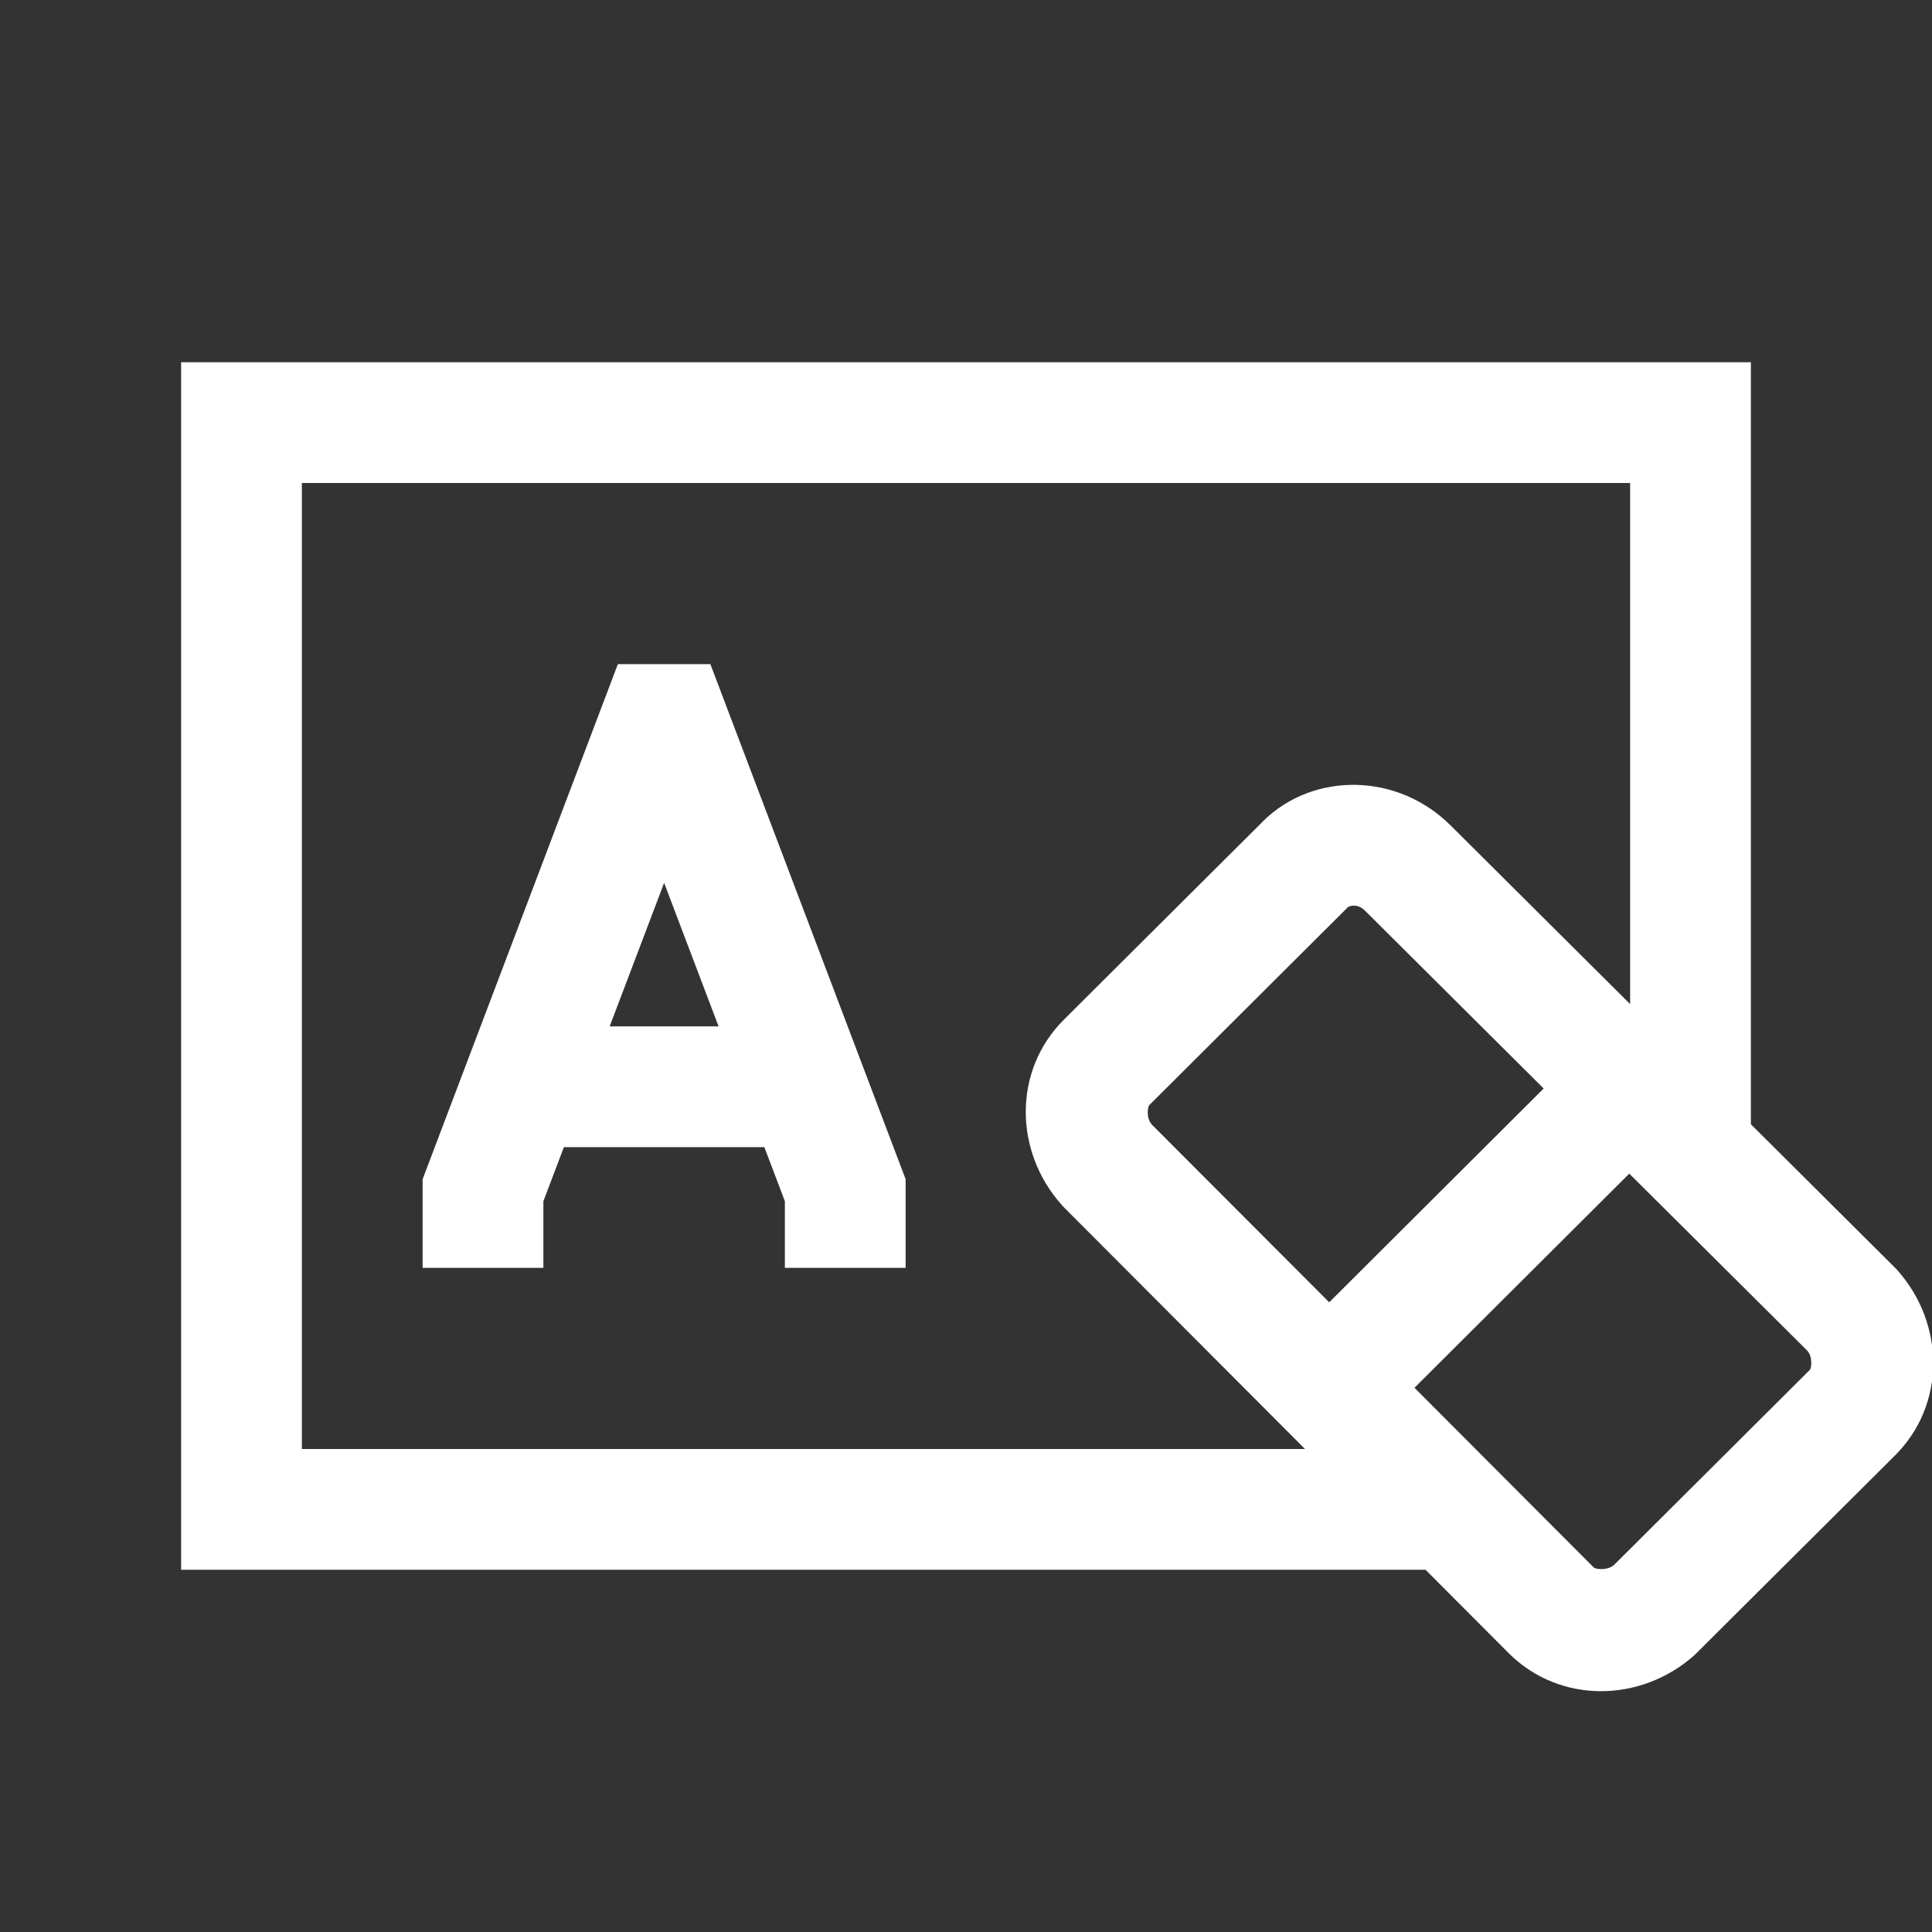
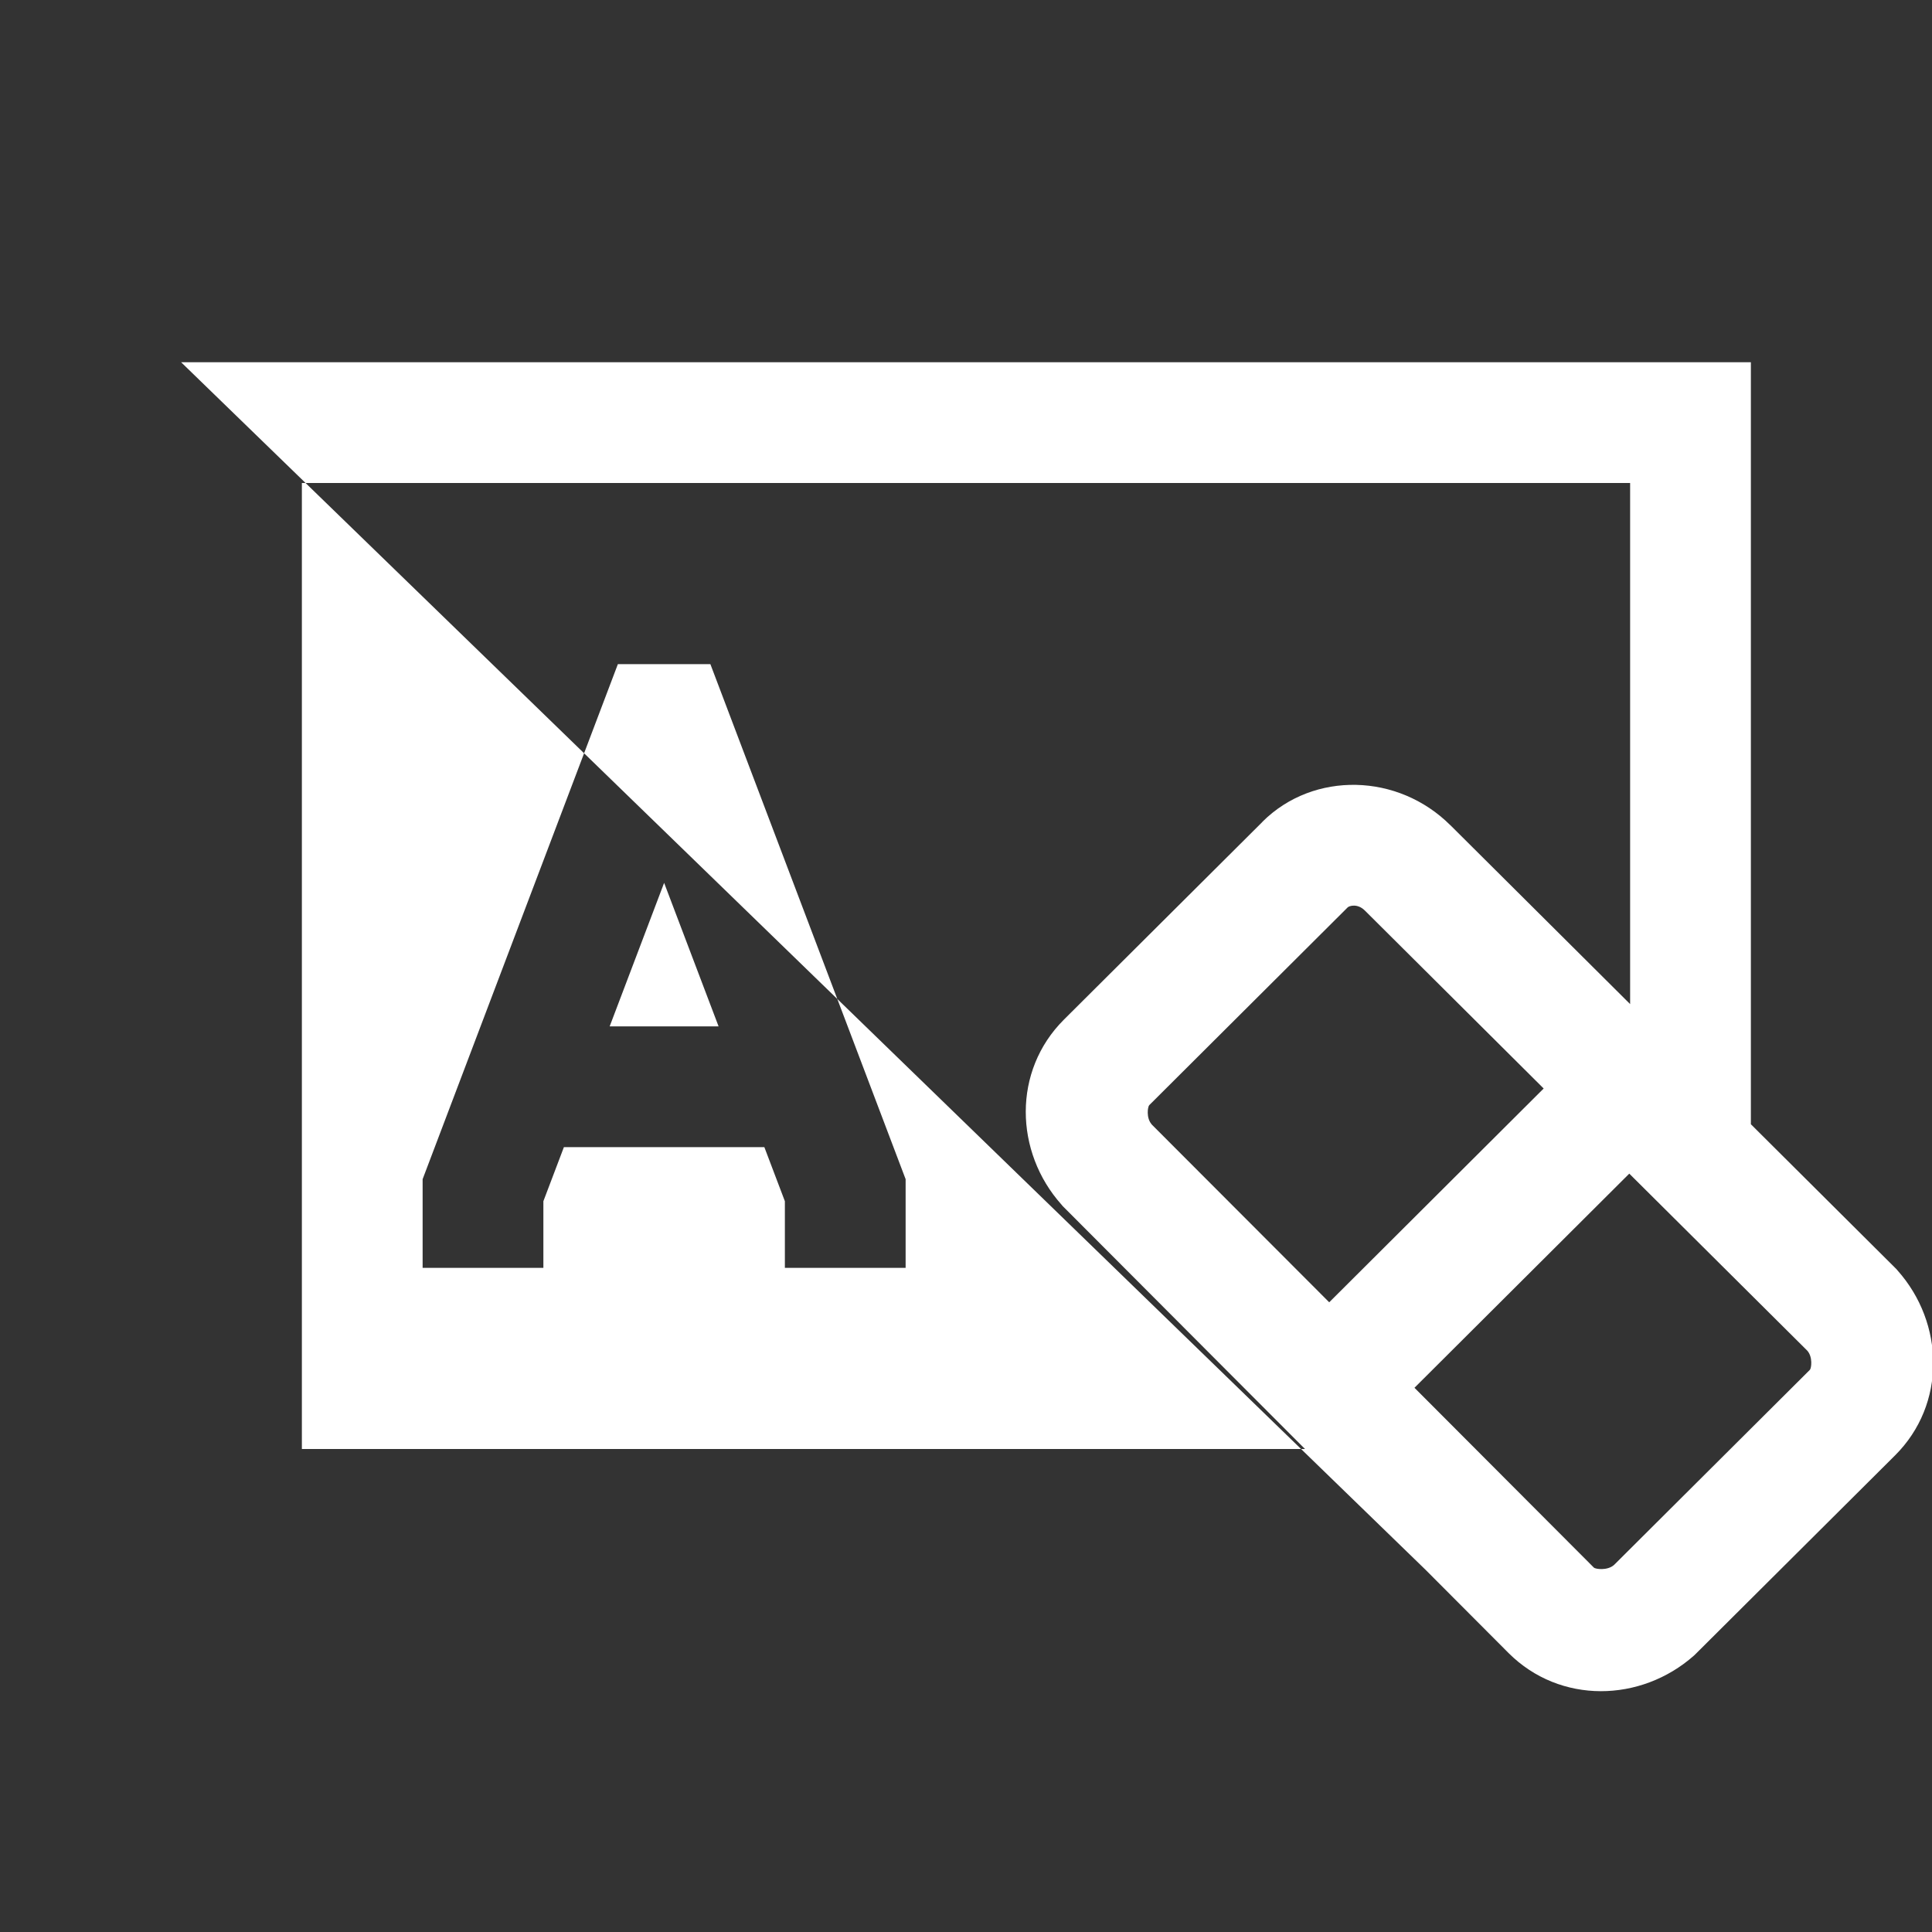
<svg xmlns="http://www.w3.org/2000/svg" fill="#ffffff" viewBox="0 0 32 32" width="50px" height="50px">
  <rect x="0" y="0" width="32" height="32" fill="#333333" stroke="none" />
-   <path d="M 3 6 L 3 26 L 23.611 26 L 24.988 27.381 C 25.84 28.23 27.178 28.199 28.057 27.422 L 28.078 27.402 L 31.389 24.105 C 32.239 23.257 32.209 21.917 31.428 21.041 L 31.408 21.018 L 29 18.621 L 29 6 L 3 6 z M 5 8 L 27 8 L 27 16.631 L 24.021 13.666 L 24.02 13.666 C 23.59 13.238 23.026 13.012 22.463 13 C 21.899 12.988 21.336 13.187 20.91 13.611 L 20.91 13.613 L 17.621 16.889 C 16.771 17.737 16.801 19.078 17.582 19.953 L 17.6 19.975 L 21.615 24 L 5 24 L 5 8 z M 10.234 11 L 7 19.531 L 7 21 L 9 21 L 9 19.896 L 9.34 19 L 12.66 19 L 13 19.896 L 13 21 L 15 21 L 15 19.531 L 11.766 11 L 10.234 11 z M 11 14.623 L 11.902 17 L 10.098 17 L 11 14.623 z M 22.428 15 C 22.481 15.001 22.547 15.021 22.609 15.084 L 25.568 18.029 L 22.016 21.57 L 19.074 18.623 L 19.074 18.621 C 18.981 18.514 19.01 18.33 19.035 18.305 L 22.322 15.029 C 22.335 15.016 22.375 14.999 22.428 15 z M 26.986 19.439 L 29.936 22.373 C 30.028 22.48 30.002 22.664 29.977 22.689 L 26.73 25.924 C 26.73 25.924 26.729 25.924 26.729 25.924 C 26.619 26.018 26.425 25.989 26.4 25.965 L 23.428 22.986 L 26.986 19.439 z" />
+   <path d="M 3 6 L 23.611 26 L 24.988 27.381 C 25.84 28.23 27.178 28.199 28.057 27.422 L 28.078 27.402 L 31.389 24.105 C 32.239 23.257 32.209 21.917 31.428 21.041 L 31.408 21.018 L 29 18.621 L 29 6 L 3 6 z M 5 8 L 27 8 L 27 16.631 L 24.021 13.666 L 24.02 13.666 C 23.59 13.238 23.026 13.012 22.463 13 C 21.899 12.988 21.336 13.187 20.91 13.611 L 20.91 13.613 L 17.621 16.889 C 16.771 17.737 16.801 19.078 17.582 19.953 L 17.6 19.975 L 21.615 24 L 5 24 L 5 8 z M 10.234 11 L 7 19.531 L 7 21 L 9 21 L 9 19.896 L 9.34 19 L 12.66 19 L 13 19.896 L 13 21 L 15 21 L 15 19.531 L 11.766 11 L 10.234 11 z M 11 14.623 L 11.902 17 L 10.098 17 L 11 14.623 z M 22.428 15 C 22.481 15.001 22.547 15.021 22.609 15.084 L 25.568 18.029 L 22.016 21.57 L 19.074 18.623 L 19.074 18.621 C 18.981 18.514 19.01 18.33 19.035 18.305 L 22.322 15.029 C 22.335 15.016 22.375 14.999 22.428 15 z M 26.986 19.439 L 29.936 22.373 C 30.028 22.48 30.002 22.664 29.977 22.689 L 26.73 25.924 C 26.73 25.924 26.729 25.924 26.729 25.924 C 26.619 26.018 26.425 25.989 26.4 25.965 L 23.428 22.986 L 26.986 19.439 z" />
</svg>